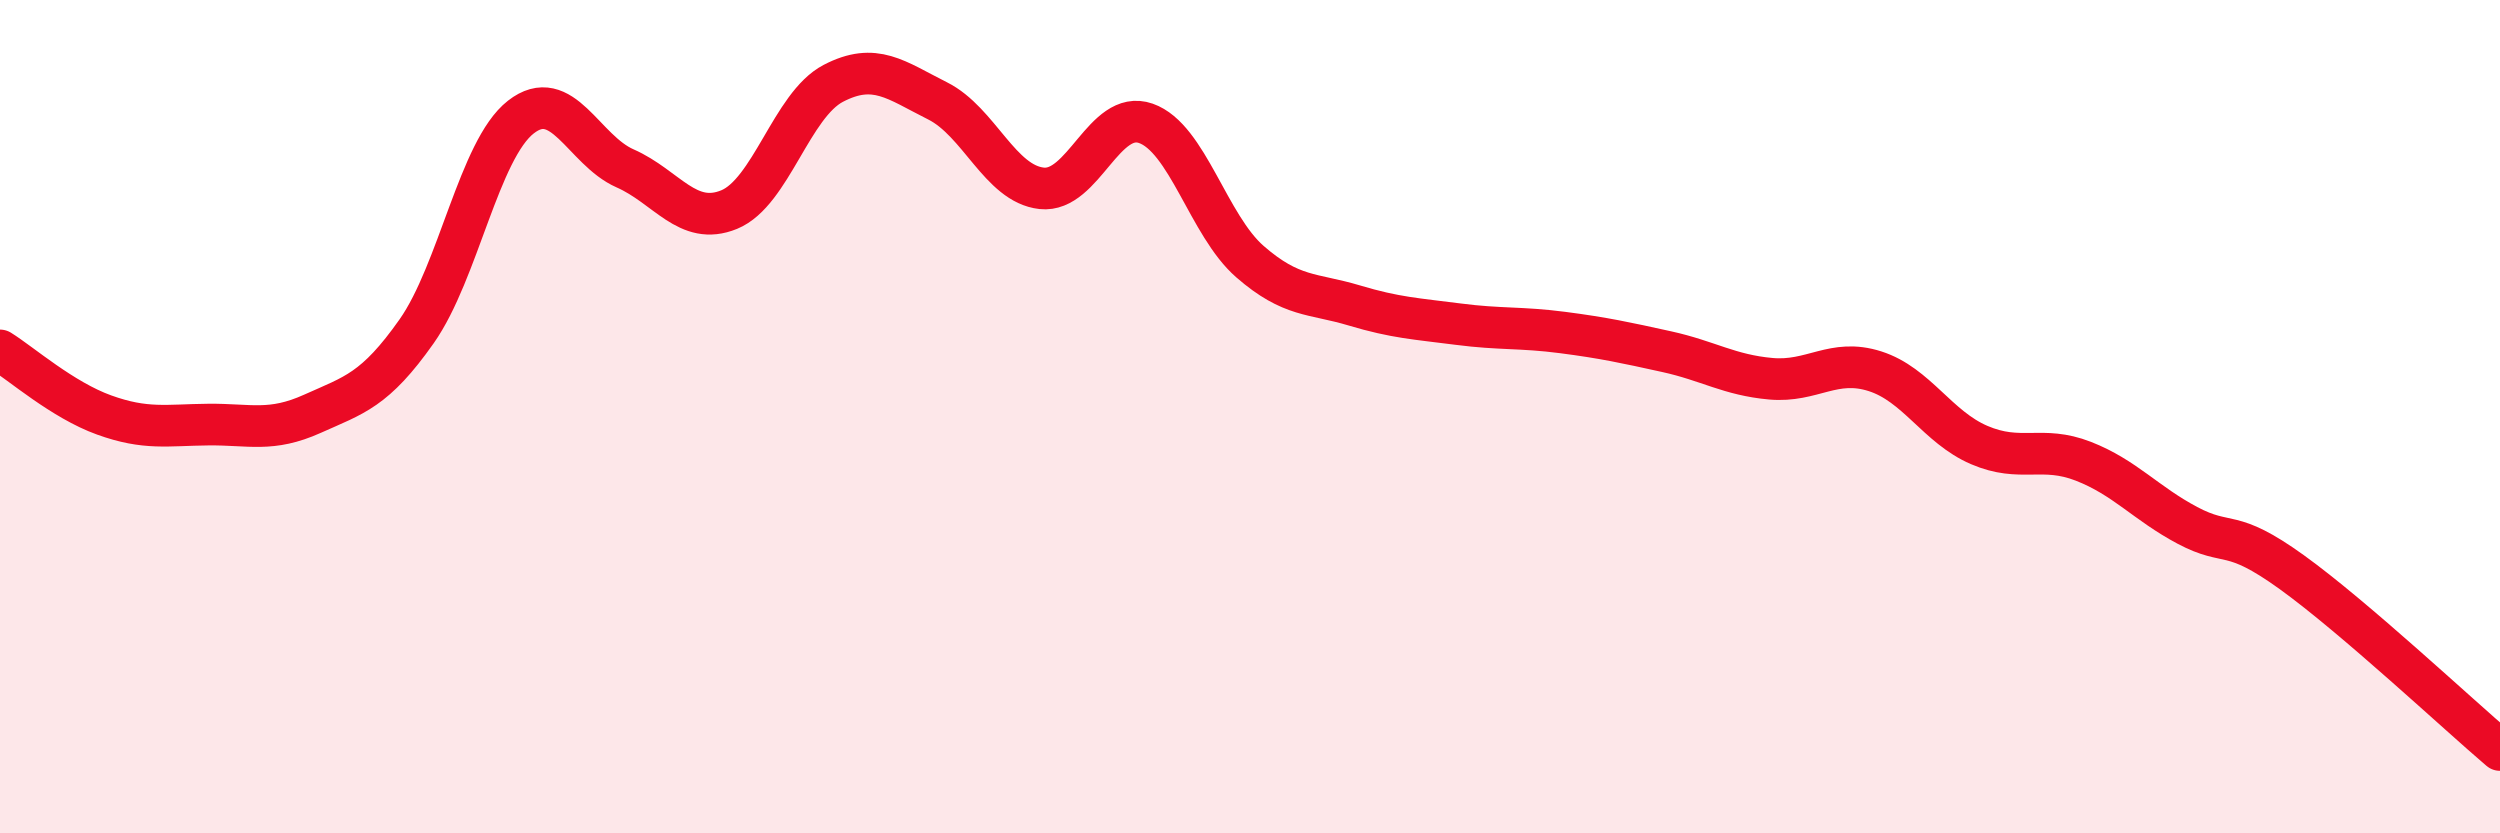
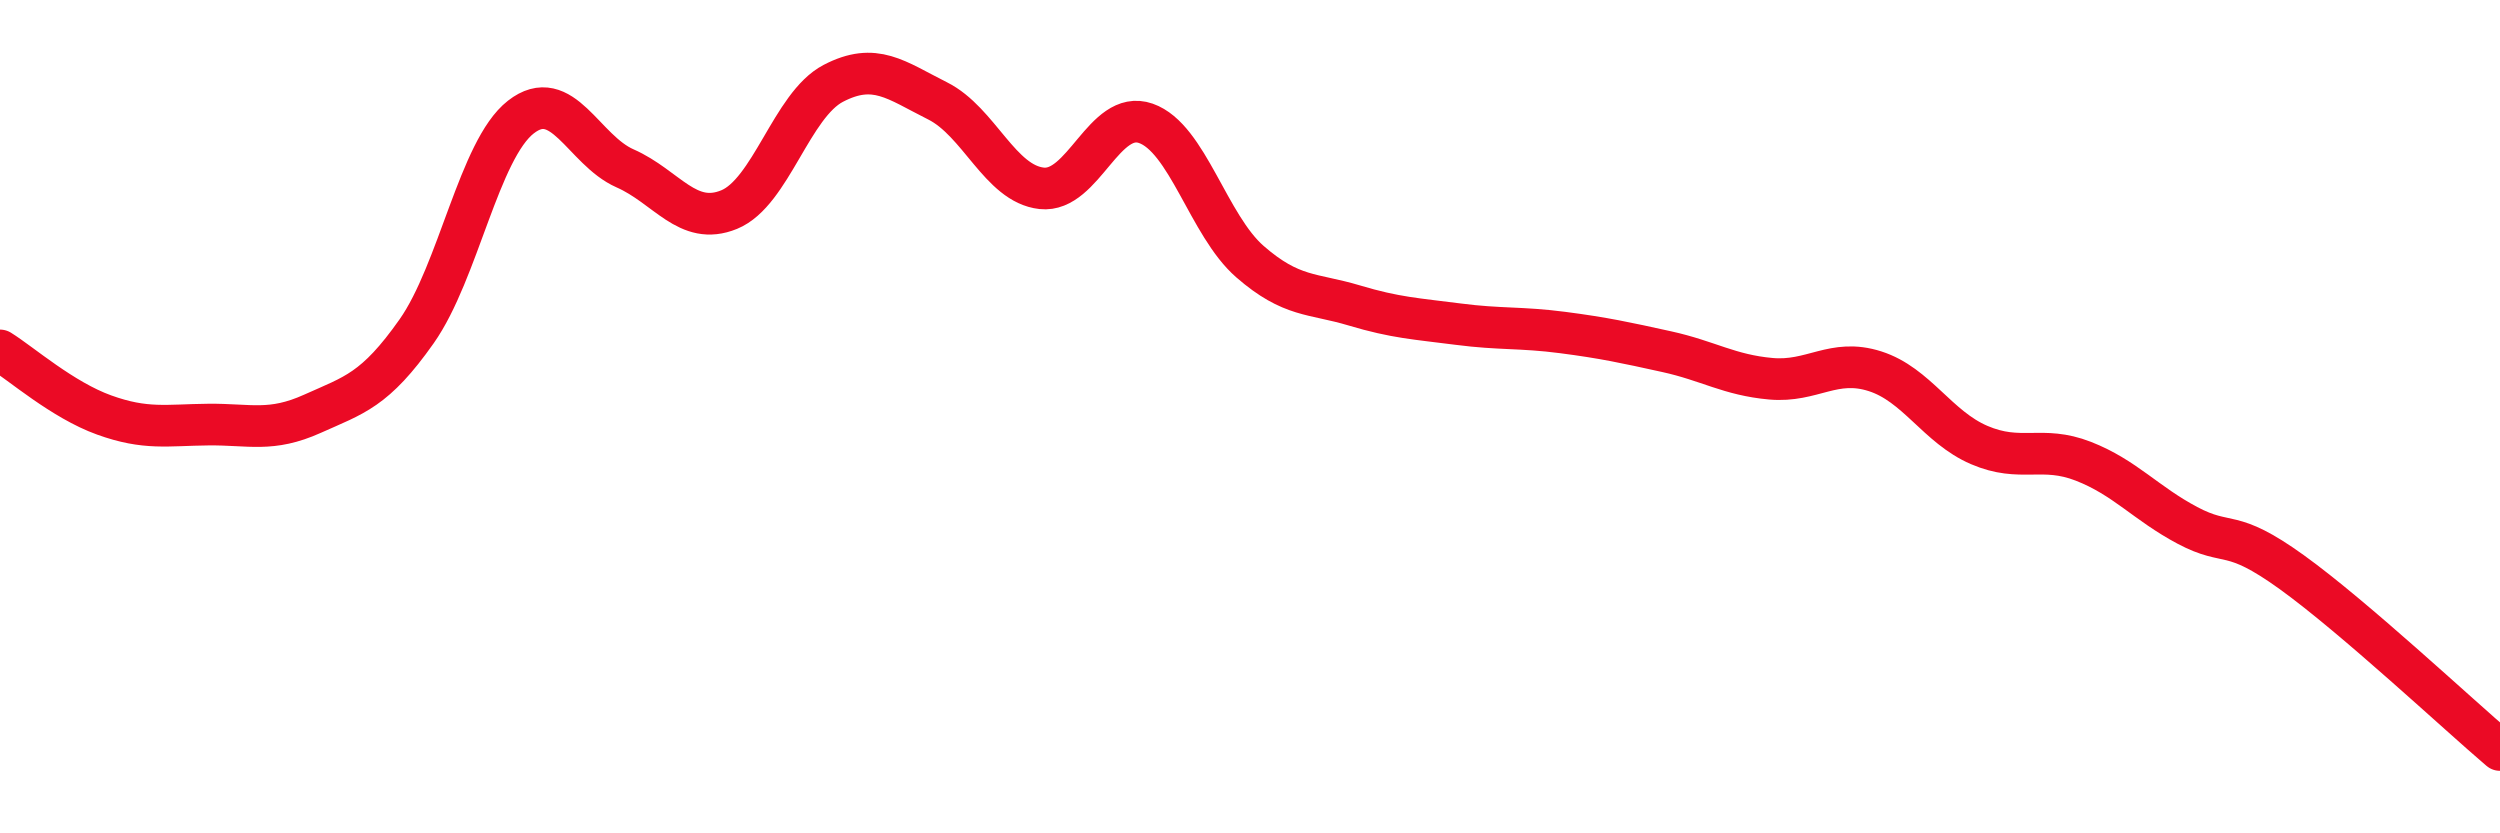
<svg xmlns="http://www.w3.org/2000/svg" width="60" height="20" viewBox="0 0 60 20">
-   <path d="M 0,8.41 C 0.5,8.72 1.5,9.6 2.5,9.96 C 3.5,10.32 4,10.2 5,10.19 C 6,10.18 6.5,10.38 7.5,9.93 C 8.5,9.48 9,9.37 10,7.95 C 11,6.53 11.5,3.59 12.5,2.81 C 13.5,2.03 14,3.6 15,4.04 C 16,4.48 16.5,5.44 17.5,5.03 C 18.5,4.62 19,2.52 20,2 C 21,1.48 21.5,1.92 22.5,2.42 C 23.5,2.92 24,4.41 25,4.52 C 26,4.63 26.5,2.61 27.5,2.96 C 28.5,3.31 29,5.41 30,6.28 C 31,7.15 31.5,7.03 32.5,7.33 C 33.5,7.63 34,7.65 35,7.78 C 36,7.91 36.5,7.85 37.5,7.98 C 38.5,8.11 39,8.22 40,8.44 C 41,8.66 41.5,9 42.5,9.09 C 43.5,9.18 44,8.59 45,8.91 C 46,9.23 46.5,10.25 47.5,10.68 C 48.5,11.11 49,10.68 50,11.07 C 51,11.46 51.5,12.08 52.5,12.61 C 53.5,13.14 53.5,12.65 55,13.73 C 56.5,14.81 59,17.15 60,18L60 20L0 20Z" fill="#EB0A25" opacity="0.1" stroke-linecap="round" stroke-linejoin="round" />
  <path d="M 0,8.41 C 0.5,8.72 1.5,9.6 2.5,9.96 C 3.5,10.32 4,10.2 5,10.19 C 6,10.18 6.5,10.38 7.5,9.93 C 8.5,9.48 9,9.37 10,7.95 C 11,6.53 11.5,3.59 12.5,2.81 C 13.5,2.03 14,3.6 15,4.04 C 16,4.48 16.5,5.44 17.5,5.03 C 18.5,4.62 19,2.52 20,2 C 21,1.48 21.5,1.92 22.5,2.42 C 23.5,2.92 24,4.41 25,4.52 C 26,4.63 26.5,2.61 27.5,2.96 C 28.5,3.31 29,5.41 30,6.28 C 31,7.15 31.5,7.03 32.5,7.33 C 33.5,7.63 34,7.65 35,7.78 C 36,7.91 36.5,7.85 37.5,7.98 C 38.5,8.11 39,8.22 40,8.44 C 41,8.66 41.5,9 42.5,9.09 C 43.5,9.18 44,8.59 45,8.91 C 46,9.23 46.5,10.25 47.5,10.68 C 48.5,11.11 49,10.68 50,11.07 C 51,11.46 51.5,12.08 52.5,12.61 C 53.5,13.14 53.5,12.65 55,13.73 C 56.5,14.81 59,17.15 60,18" stroke="#EB0A25" stroke-width="1" fill="none" stroke-linecap="round" stroke-linejoin="round" />
</svg>